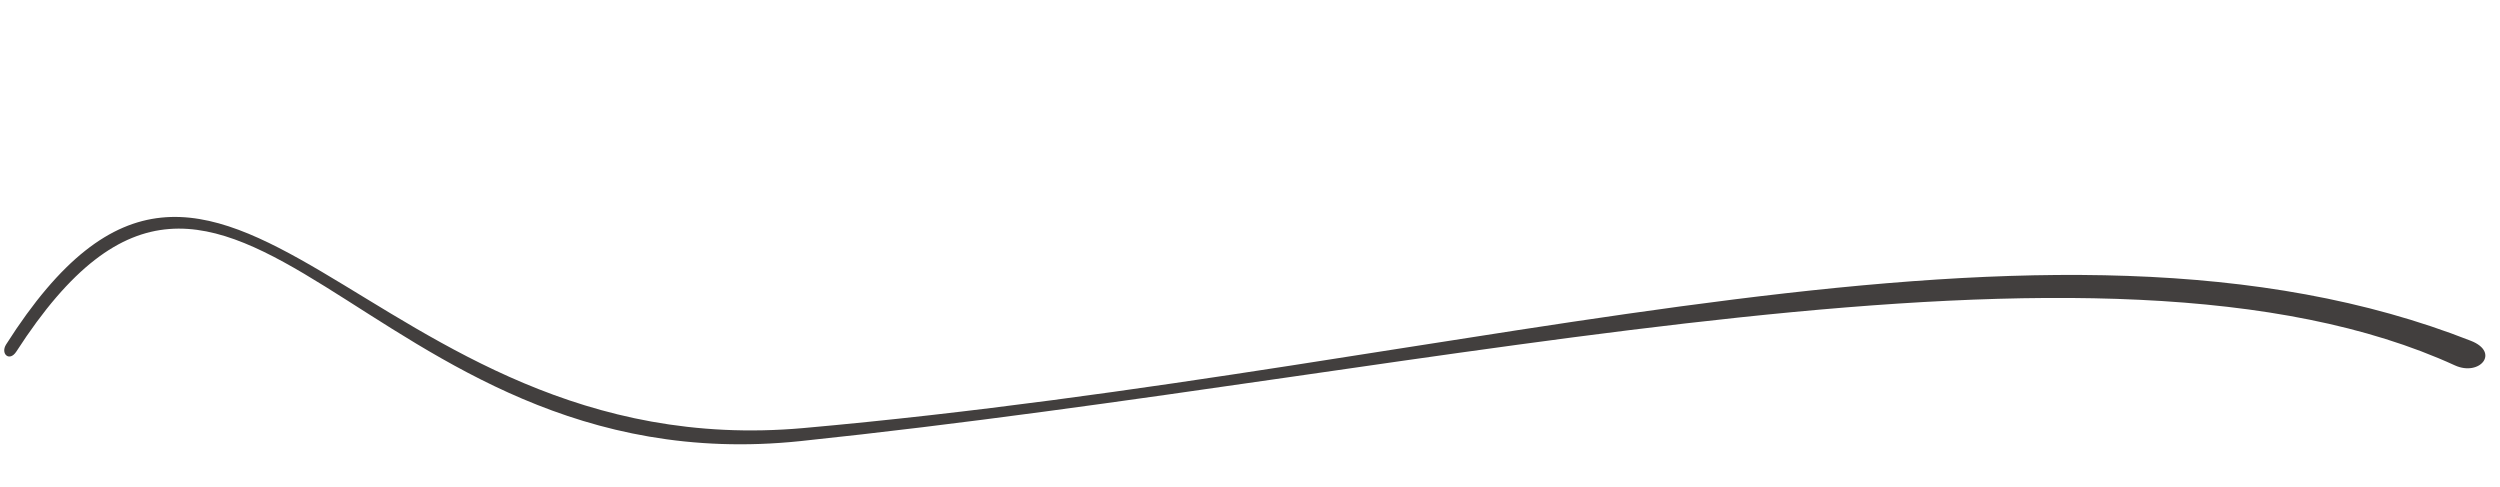
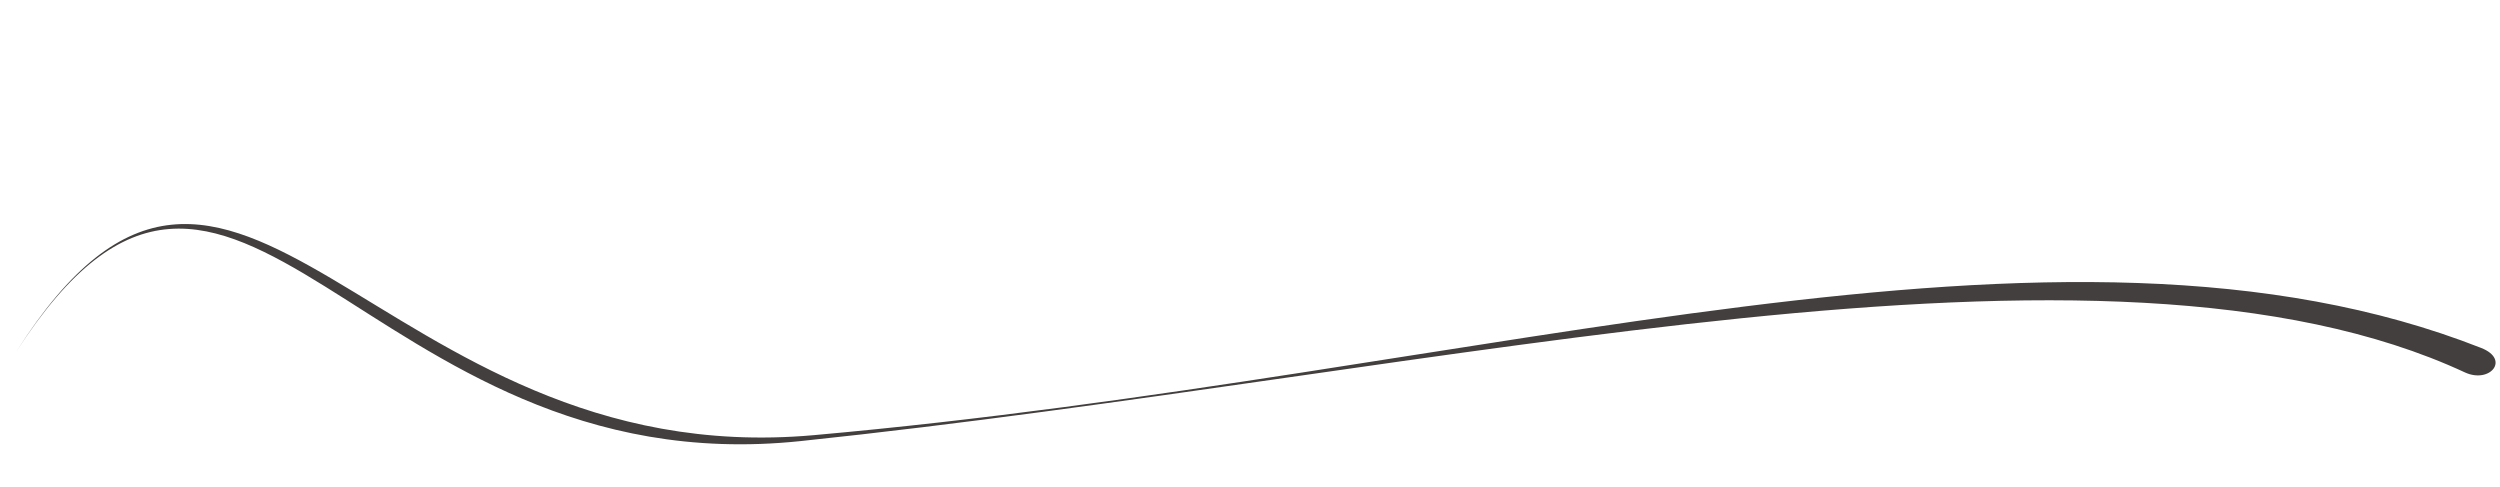
<svg xmlns="http://www.w3.org/2000/svg" fill="#423f3e" height="92.1" preserveAspectRatio="xMidYMid meet" version="1" viewBox="-0.8 -41.0 472.5 92.1" width="472.5" zoomAndPan="magnify">
  <g id="change1_1">
-     <path d="M2.292,25.44c-1.3,2.017-3.057,0.426-1.933-1.344c41.42-65.133,67.405,23.226,150.675,15.808 c128.218-11.421,235.395-47.872,315.17-16.488c5.56,2.188,1.646,6.78-3.042,4.636C396.767-2.324,273.428,29.482,150.48,42.368 C67.173,51.097,43.624-38.629,2.292,25.44z" />
+     <path d="M2.292,25.44c41.42-65.133,67.405,23.226,150.675,15.808 c128.218-11.421,235.395-47.872,315.17-16.488c5.56,2.188,1.646,6.78-3.042,4.636C396.767-2.324,273.428,29.482,150.48,42.368 C67.173,51.097,43.624-38.629,2.292,25.44z" />
  </g>
</svg>